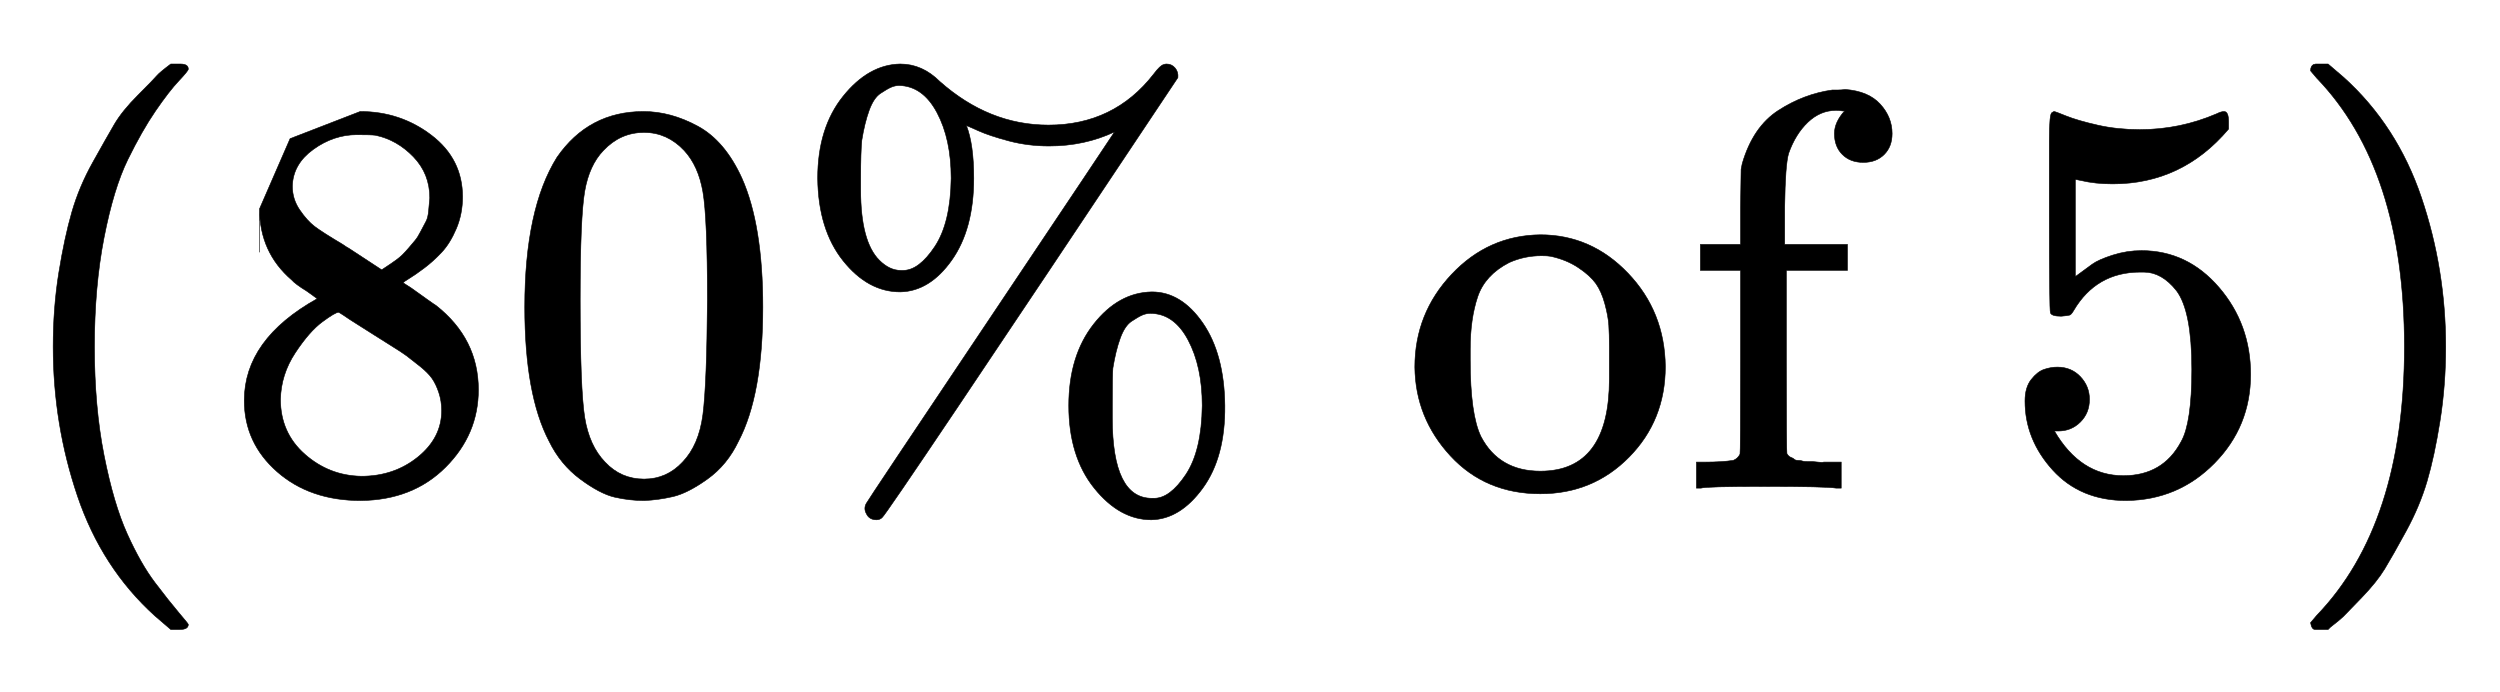
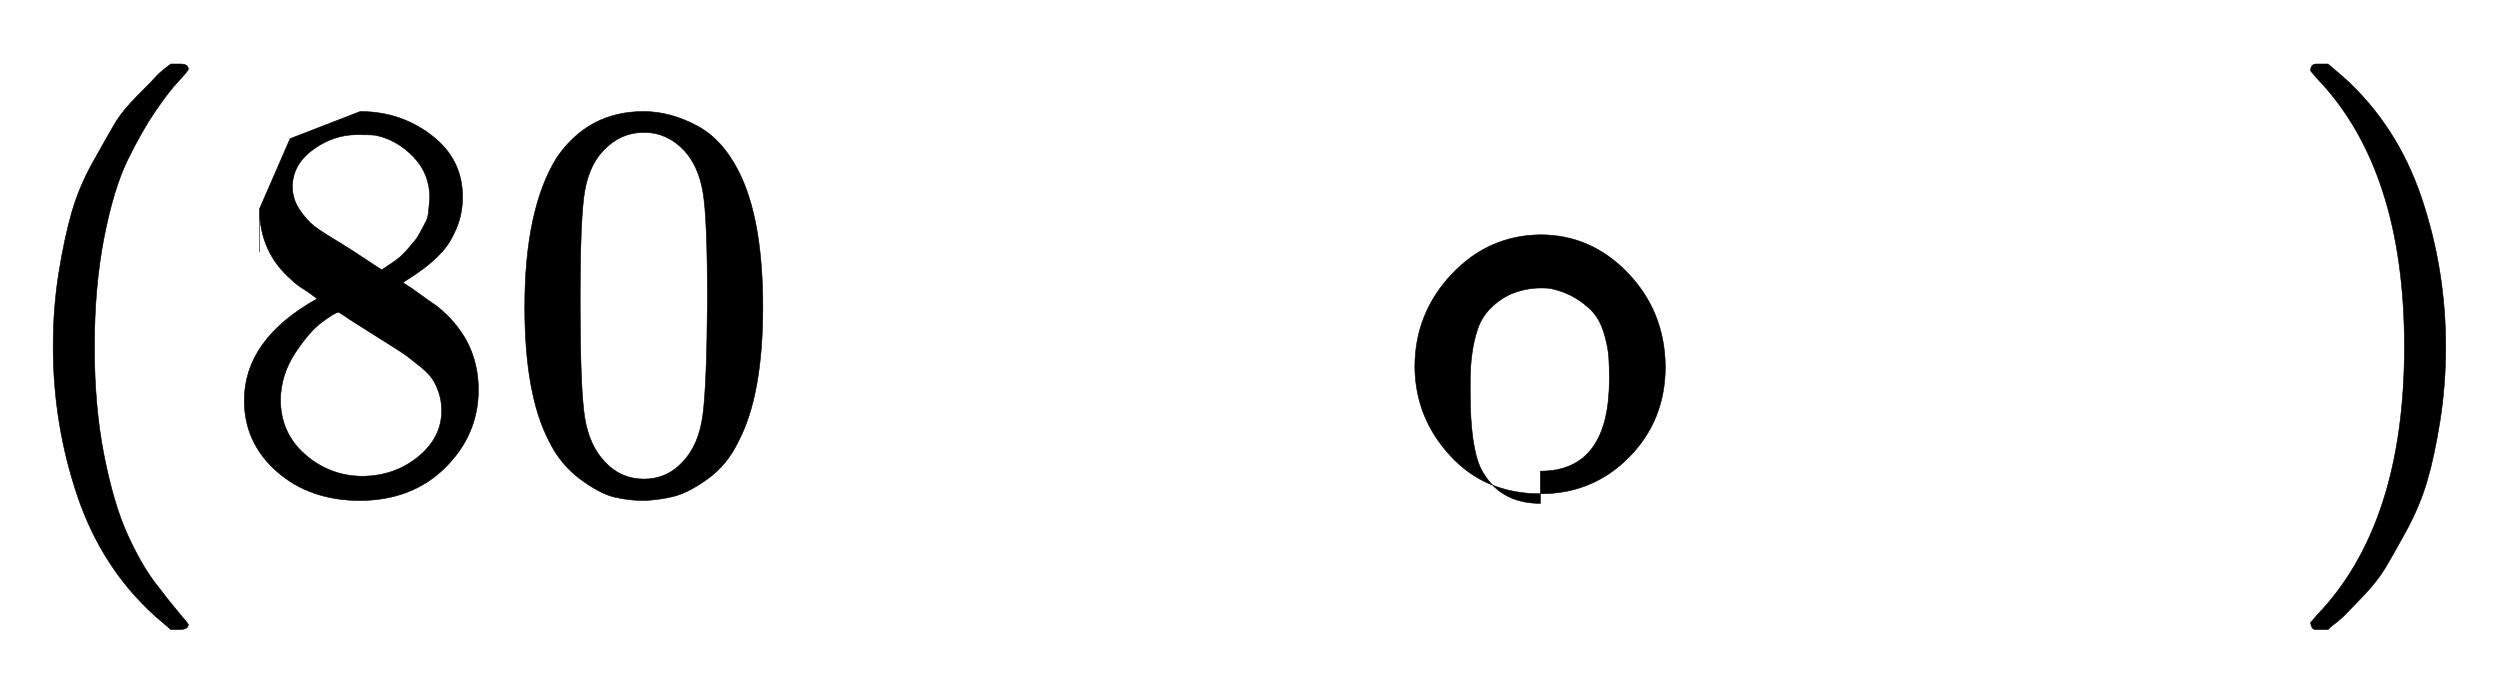
<svg xmlns="http://www.w3.org/2000/svg" xmlns:xlink="http://www.w3.org/1999/xlink" width="10.268ex" height="2.843ex" style="vertical-align:-.838ex" viewBox="0 -863.1 4421 1223.9" aria-labelledby="MathJax-SVG-1-Title">
  <defs aria-hidden="true">
    <path stroke-width="1" id="a" d="M94 250q0 69 10 131t23 107 37 88 38 67 42 52 33 34 25 21h17q14 0 14-9 0-3-17-21t-41-53-49-86-42-138-17-193 17-192 41-139 49-86 42-53 17-21q0-9-15-9h-16l-28 24q-94 85-137 212T94 250z" />
    <path stroke-width="1" id="b" d="M70 417v77l54 124 124 48q71 0 126-42t55-109q0-30-11-56t-26-42-31-28-26-18-11-8l14-9 28-20q14-10 16-11 75-59 75-149 0-79-58-137T249-22q-90 0-148 51T43 155q0 108 129 180l-18 13q-21 13-27 20-57 49-57 126zm216-31l6 4 9 6q3 2 10 7t12 10 11 12 11 13 10 16 9 17 5 20 2 22q0 43-29 73t-67 38q-7 1-33 1-41 0-77-26t-37-65q0-23 13-42t26-29 50-32q7-5 11-7l58-38zM250 21q58 0 100 34t42 82q0 17-5 32t-12 25-22 22-23 18-29 19-27 17q-14 9-30 19t-26 17l-8 5q-6 0-29-17t-48-55-26-82q0-59 43-97t100-39z" />
    <path stroke-width="1" id="c" d="M96 585q56 81 153 81 48 0 96-26t78-92q37-83 37-228 0-155-43-237-20-42-55-67t-61-31-51-7q-26 0-52 6t-61 32-55 67q-43 82-43 237 0 174 57 265zm225 12q-30 32-71 32-42 0-72-32-25-26-33-72t-8-192q0-158 8-208t36-79q28-30 69-30 40 0 68 30 29 30 36 84t8 203q0 145-8 191t-33 73z" />
-     <path stroke-width="1" id="d" d="M465 605q-37 0-71 9t-54 18-21 9q13-33 13-93 0-90-39-145t-91-56q-57 0-101 55T56 548q0 89 45 145t101 57q39 0 70-31 87-77 192-77 116 0 186 90 12 16 18 17 2 1 5 1 9 0 15-7t5-17Q178-47 170-52q-4-4-10-4-13 0-18 11-5 9 0 18 1 3 221 331 106 158 162 242t56 84q-53-25-116-25zM207 385q28 0 56 42t29 121q0 69-25 116t-67 48q-7 0-14-3t-19-11-20-30-13-53q-2-20-2-67v-21q0-91 33-124 18-18 38-18h4zm293-239q0 88 44 144t103 57q52 0 90-55t39-146T737 0t-91-56q-56 0-101 56t-45 146zM651-18q28 0 56 42t29 122q0 69-25 116t-67 47q-7 0-14-3t-19-11-20-30-13-53q-1-12-1-66v-22q0-142 70-142h4z" />
-     <path stroke-width="1" id="e" d="M28 214q0 95 65 164t157 70q90 0 155-68t66-165q0-95-64-160T250-10q-97 0-159 67T28 214zM250 30q122 0 122 163v57q0 22-1 38t-7 38-16 36-31 28-49 20q-5 1-16 1-30 0-57-12-43-22-56-61t-13-92v-20q0-96 19-135 32-61 105-61z" />
-     <path stroke-width="1" id="f" d="M273 0q-18 3-127 3Q43 3 34 0h-8v46h16q28 0 49 3 8 3 12 11 1 2 1 164v161H33v46h71v66l1 67 2 10q19 65 64 94t95 36h9q8 0 14 1 41-3 62-26t21-52q0-23-14-37t-37-14-37 14-14 37q0 20 18 40h-4q-4 1-11 1-28 0-50-21t-34-55q-6-20-7-95v-66h111v-46H185V225q0-162 1-164t3-4 5-3 5-3 7-2 7-1 9-1 9 0 10-1 10 0h31V0h-9z" />
-     <path stroke-width="1" id="g" d="M164 157q0-24-16-40t-39-16h-7q46-79 122-79 70 0 102 60 19 33 19 128 0 103-27 139-26 33-58 33h-6q-78 0-118-68-4-7-7-8t-15-2q-17 0-19 6-2 4-2 175v129q0 50 5 50 2 2 4 2 1 0 21-8t55-16 75-8q71 0 136 28 8 4 13 4 8 0 8-18v-13q-82-97-205-97-31 0-56 6l-10 2V374q19 14 30 22t36 16 51 8q81 0 137-65t56-154q0-92-64-157T229-22q-81 0-130 54T50 154q0 24 11 38t23 18 23 4q25 0 41-17t16-40z" />
+     <path stroke-width="1" id="e" d="M28 214q0 95 65 164t157 70q90 0 155-68t66-165q0-95-64-160T250-10q-97 0-159 67T28 214zM250 30q122 0 122 163q0 22-1 38t-7 38-16 36-31 28-49 20q-5 1-16 1-30 0-57-12-43-22-56-61t-13-92v-20q0-96 19-135 32-61 105-61z" />
    <path stroke-width="1" id="h" d="M60 749l4 1h22l28-24q94-85 137-212t43-264q0-68-10-131T261 12t-37-88-38-67-41-51-32-33-23-19l-4-4H63q-3 0-5 3t-3 9q1 1 11 13Q221-64 221 250T66 725q-10 12-11 13 0 8 5 11z" />
  </defs>
  <g stroke="currentColor" fill="currentColor" stroke-width="0" transform="matrix(1 0 0 -1 0 0)" aria-hidden="true">
    <use xlink:href="#a" />
    <g transform="translate(389,0)">
      <use xlink:href="#b" />
      <use xlink:href="#c" x="500" />
    </g>
    <use xlink:href="#d" x="1390" />
    <g transform="translate(2224,0)">
      <use xlink:href="#e" x="250" />
      <use xlink:href="#f" x="750" />
    </g>
    <use xlink:href="#g" x="3531" />
    <use xlink:href="#h" x="4031" />
  </g>
</svg>